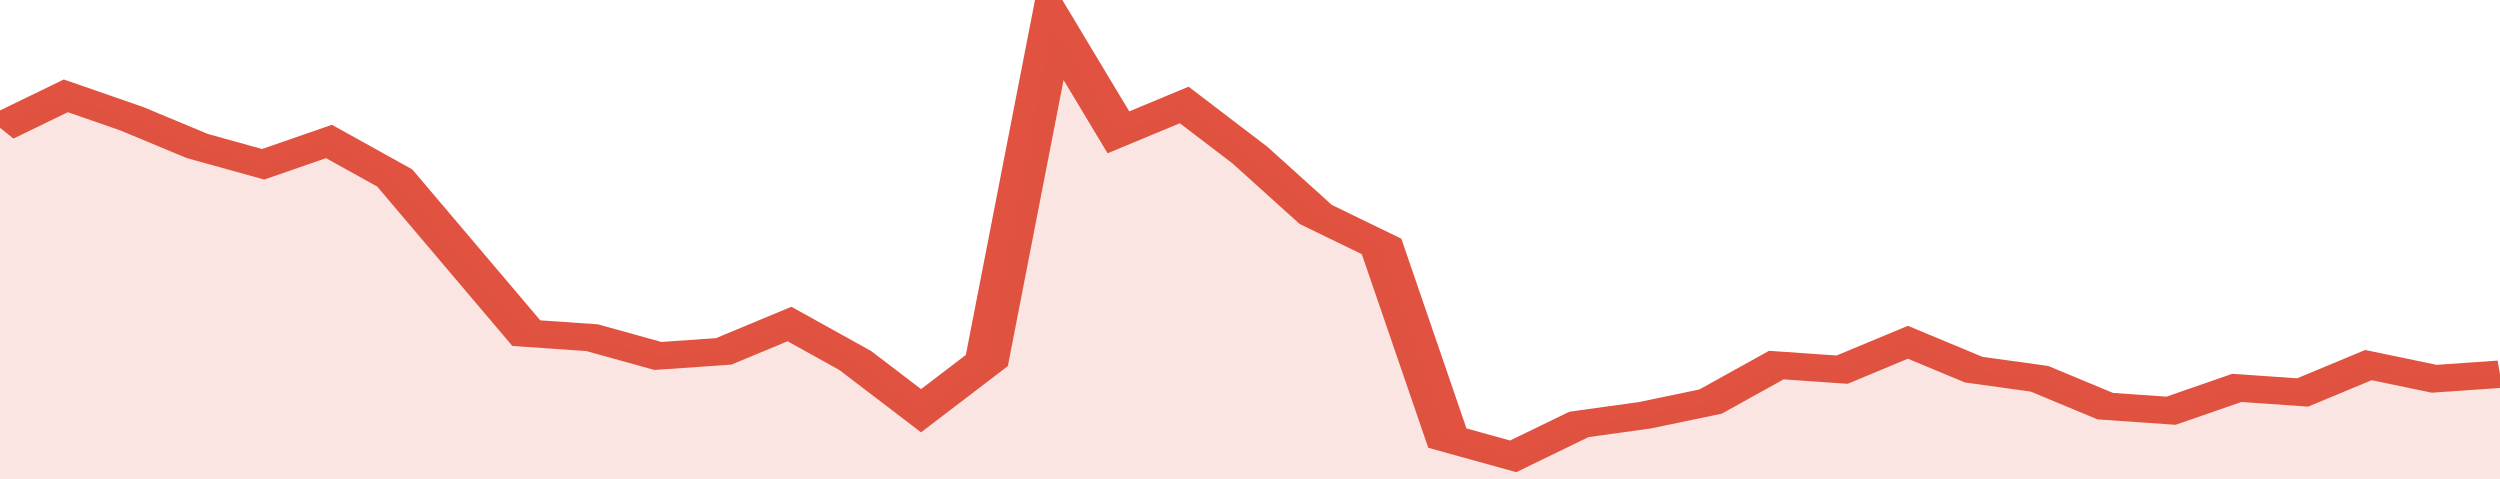
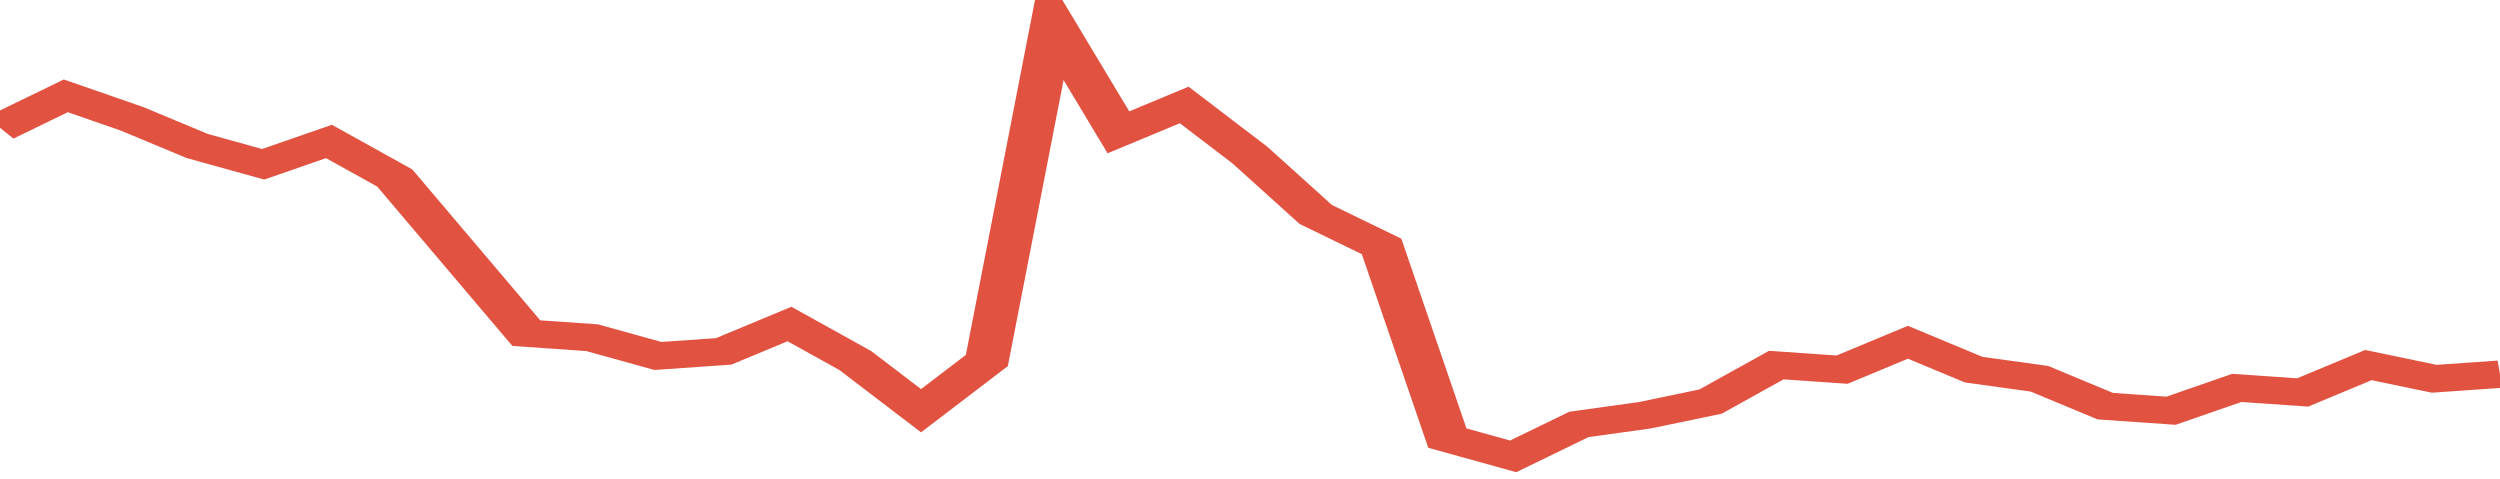
<svg xmlns="http://www.w3.org/2000/svg" viewBox="0 0 342 105" width="120" height="23" preserveAspectRatio="none">
  <polyline fill="none" stroke="#E15241" stroke-width="6" points="0, 28 9, 21 18, 26 27, 32 36, 36 45, 31 54, 39 63, 56 72, 73 81, 74 90, 78 99, 77 108, 71 117, 79 126, 90 135, 79 144, 5 153, 29 162, 23 171, 34 180, 47 189, 54 198, 96 207, 100 216, 93 225, 91 234, 88 243, 80 252, 81 261, 75 270, 81 279, 83 288, 89 297, 90 306, 85 315, 86 324, 80 333, 83 342, 82 342, 82 "> </polyline>
-   <polygon fill="#E15241" opacity="0.15" points="0, 105 0, 28 9, 21 18, 26 27, 32 36, 36 45, 31 54, 39 63, 56 72, 73 81, 74 90, 78 99, 77 108, 71 117, 79 126, 90 135, 79 144, 5 153, 29 162, 23 171, 34 180, 47 189, 54 198, 96 207, 100 216, 93 225, 91 234, 88 243, 80 252, 81 261, 75 270, 81 279, 83 288, 89 297, 90 306, 85 315, 86 324, 80 333, 83 342, 82 342, 105 " />
</svg>